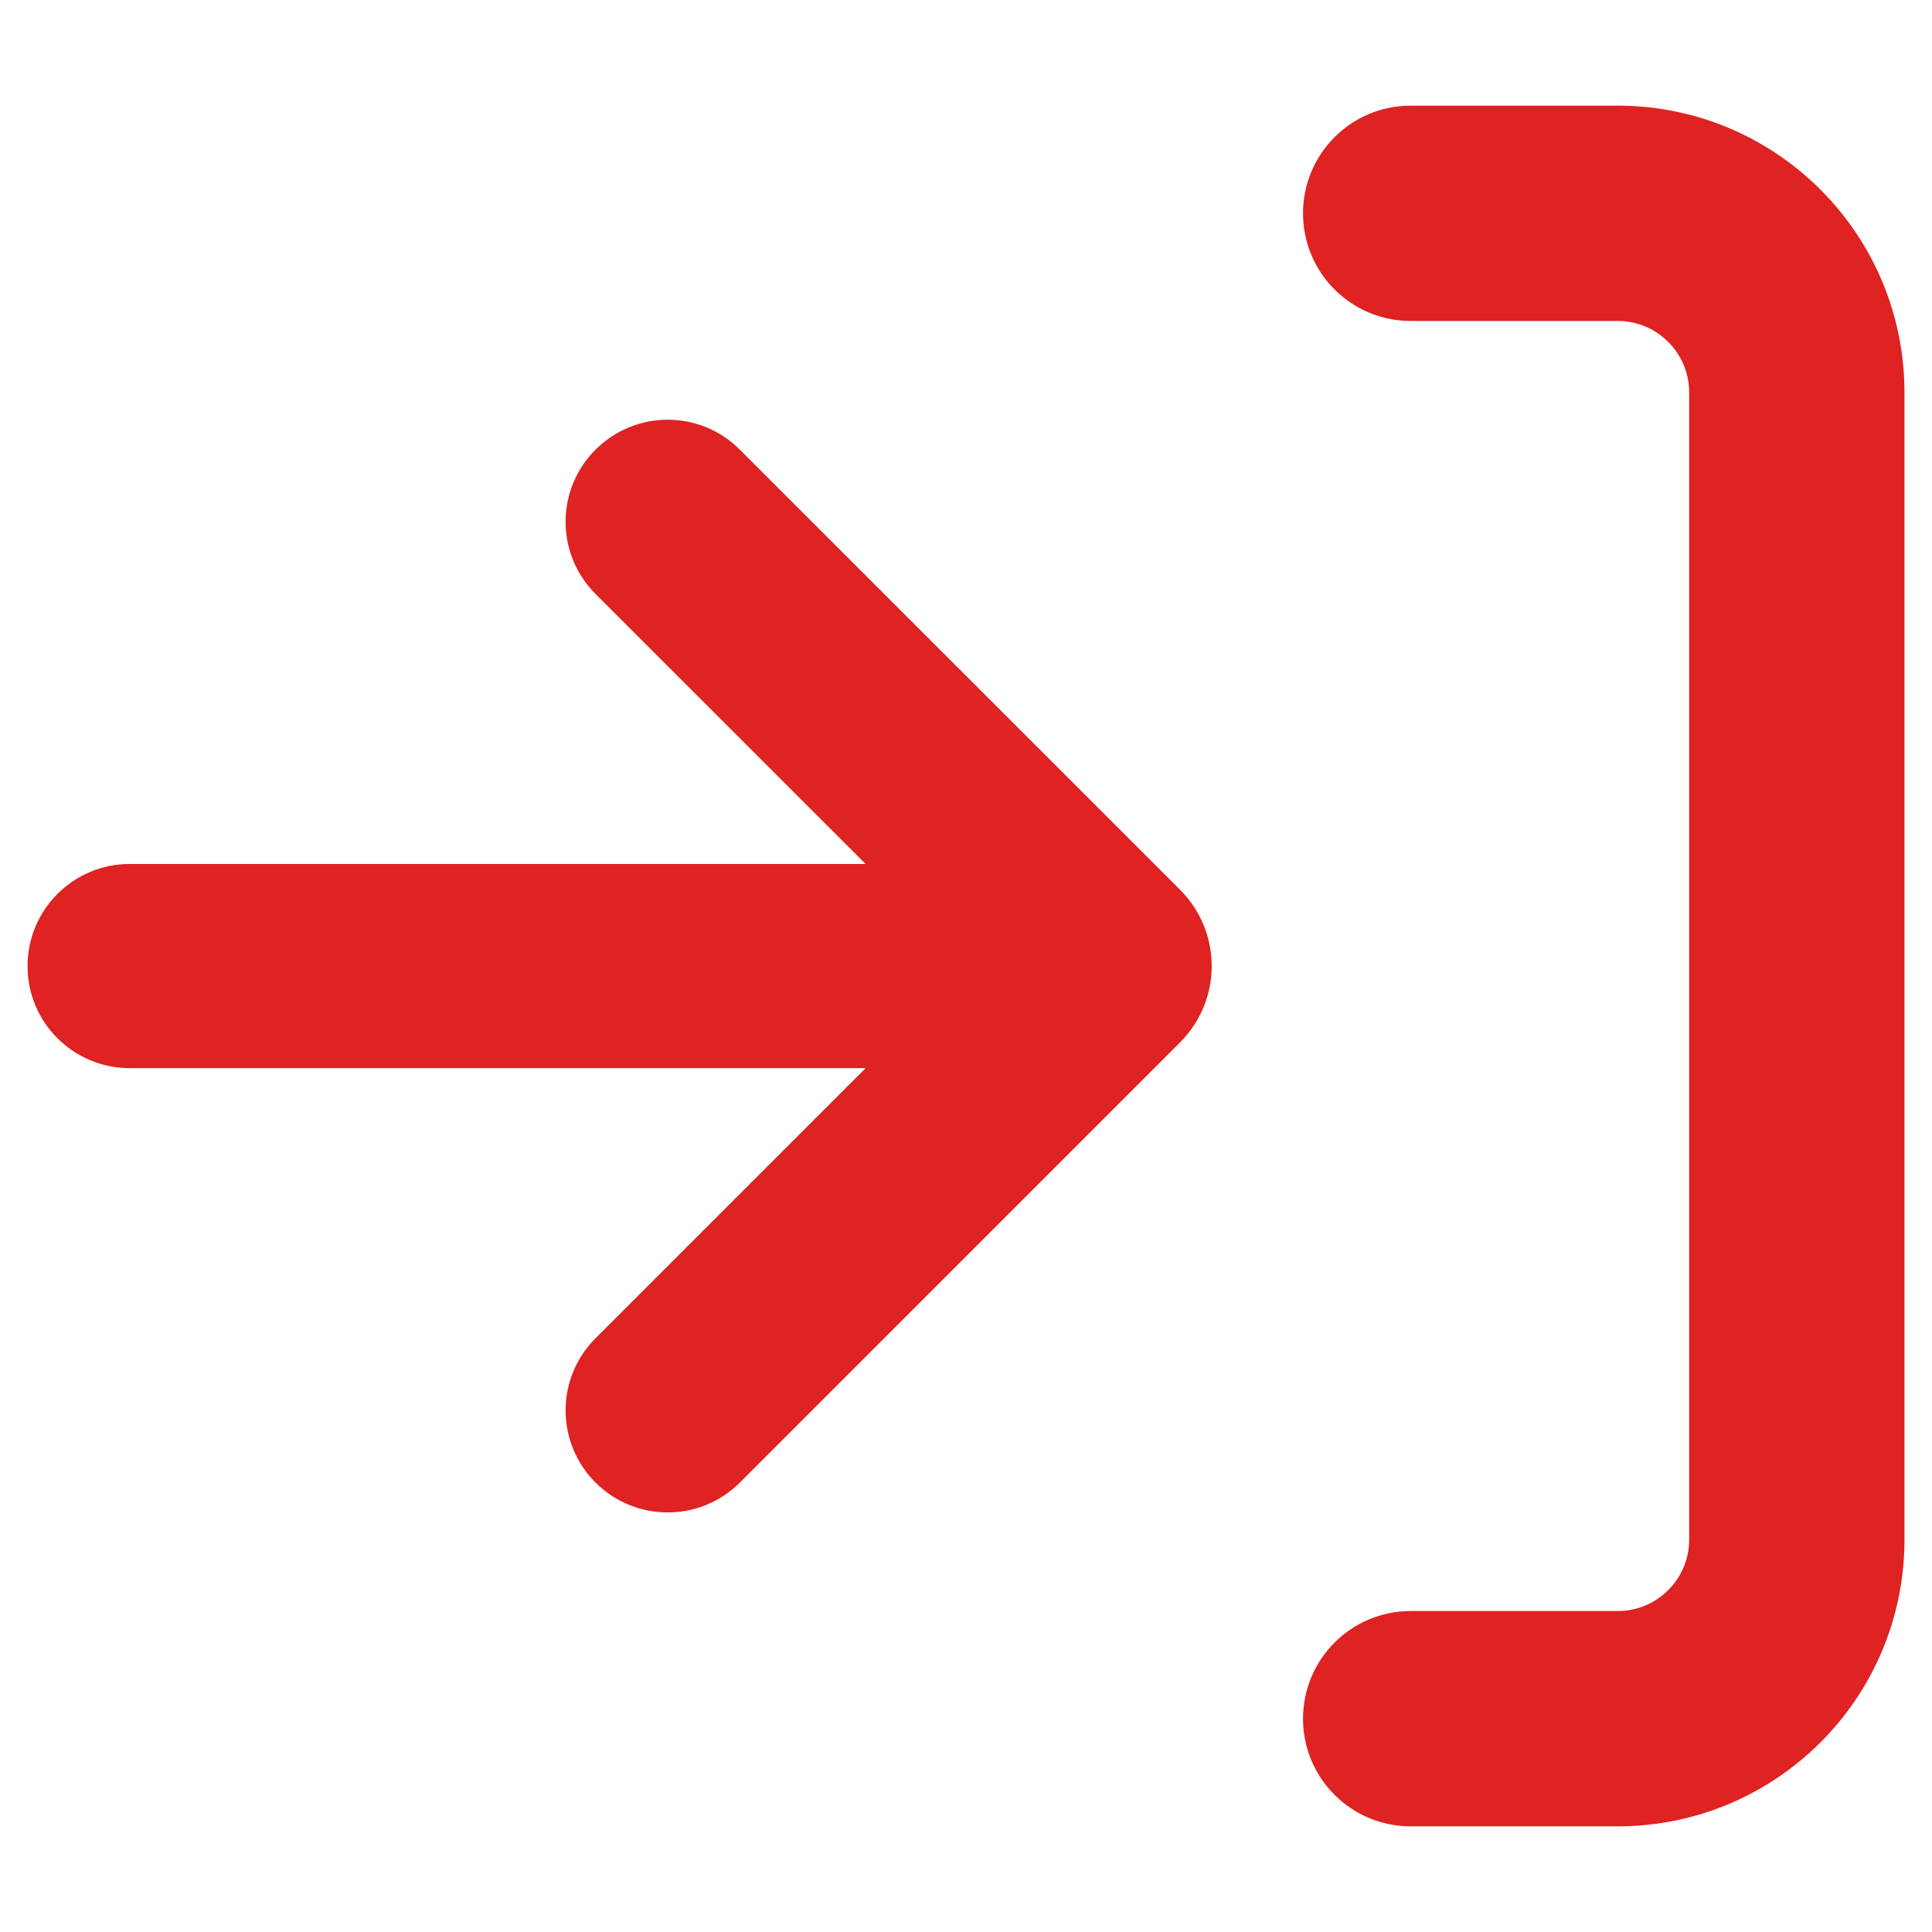
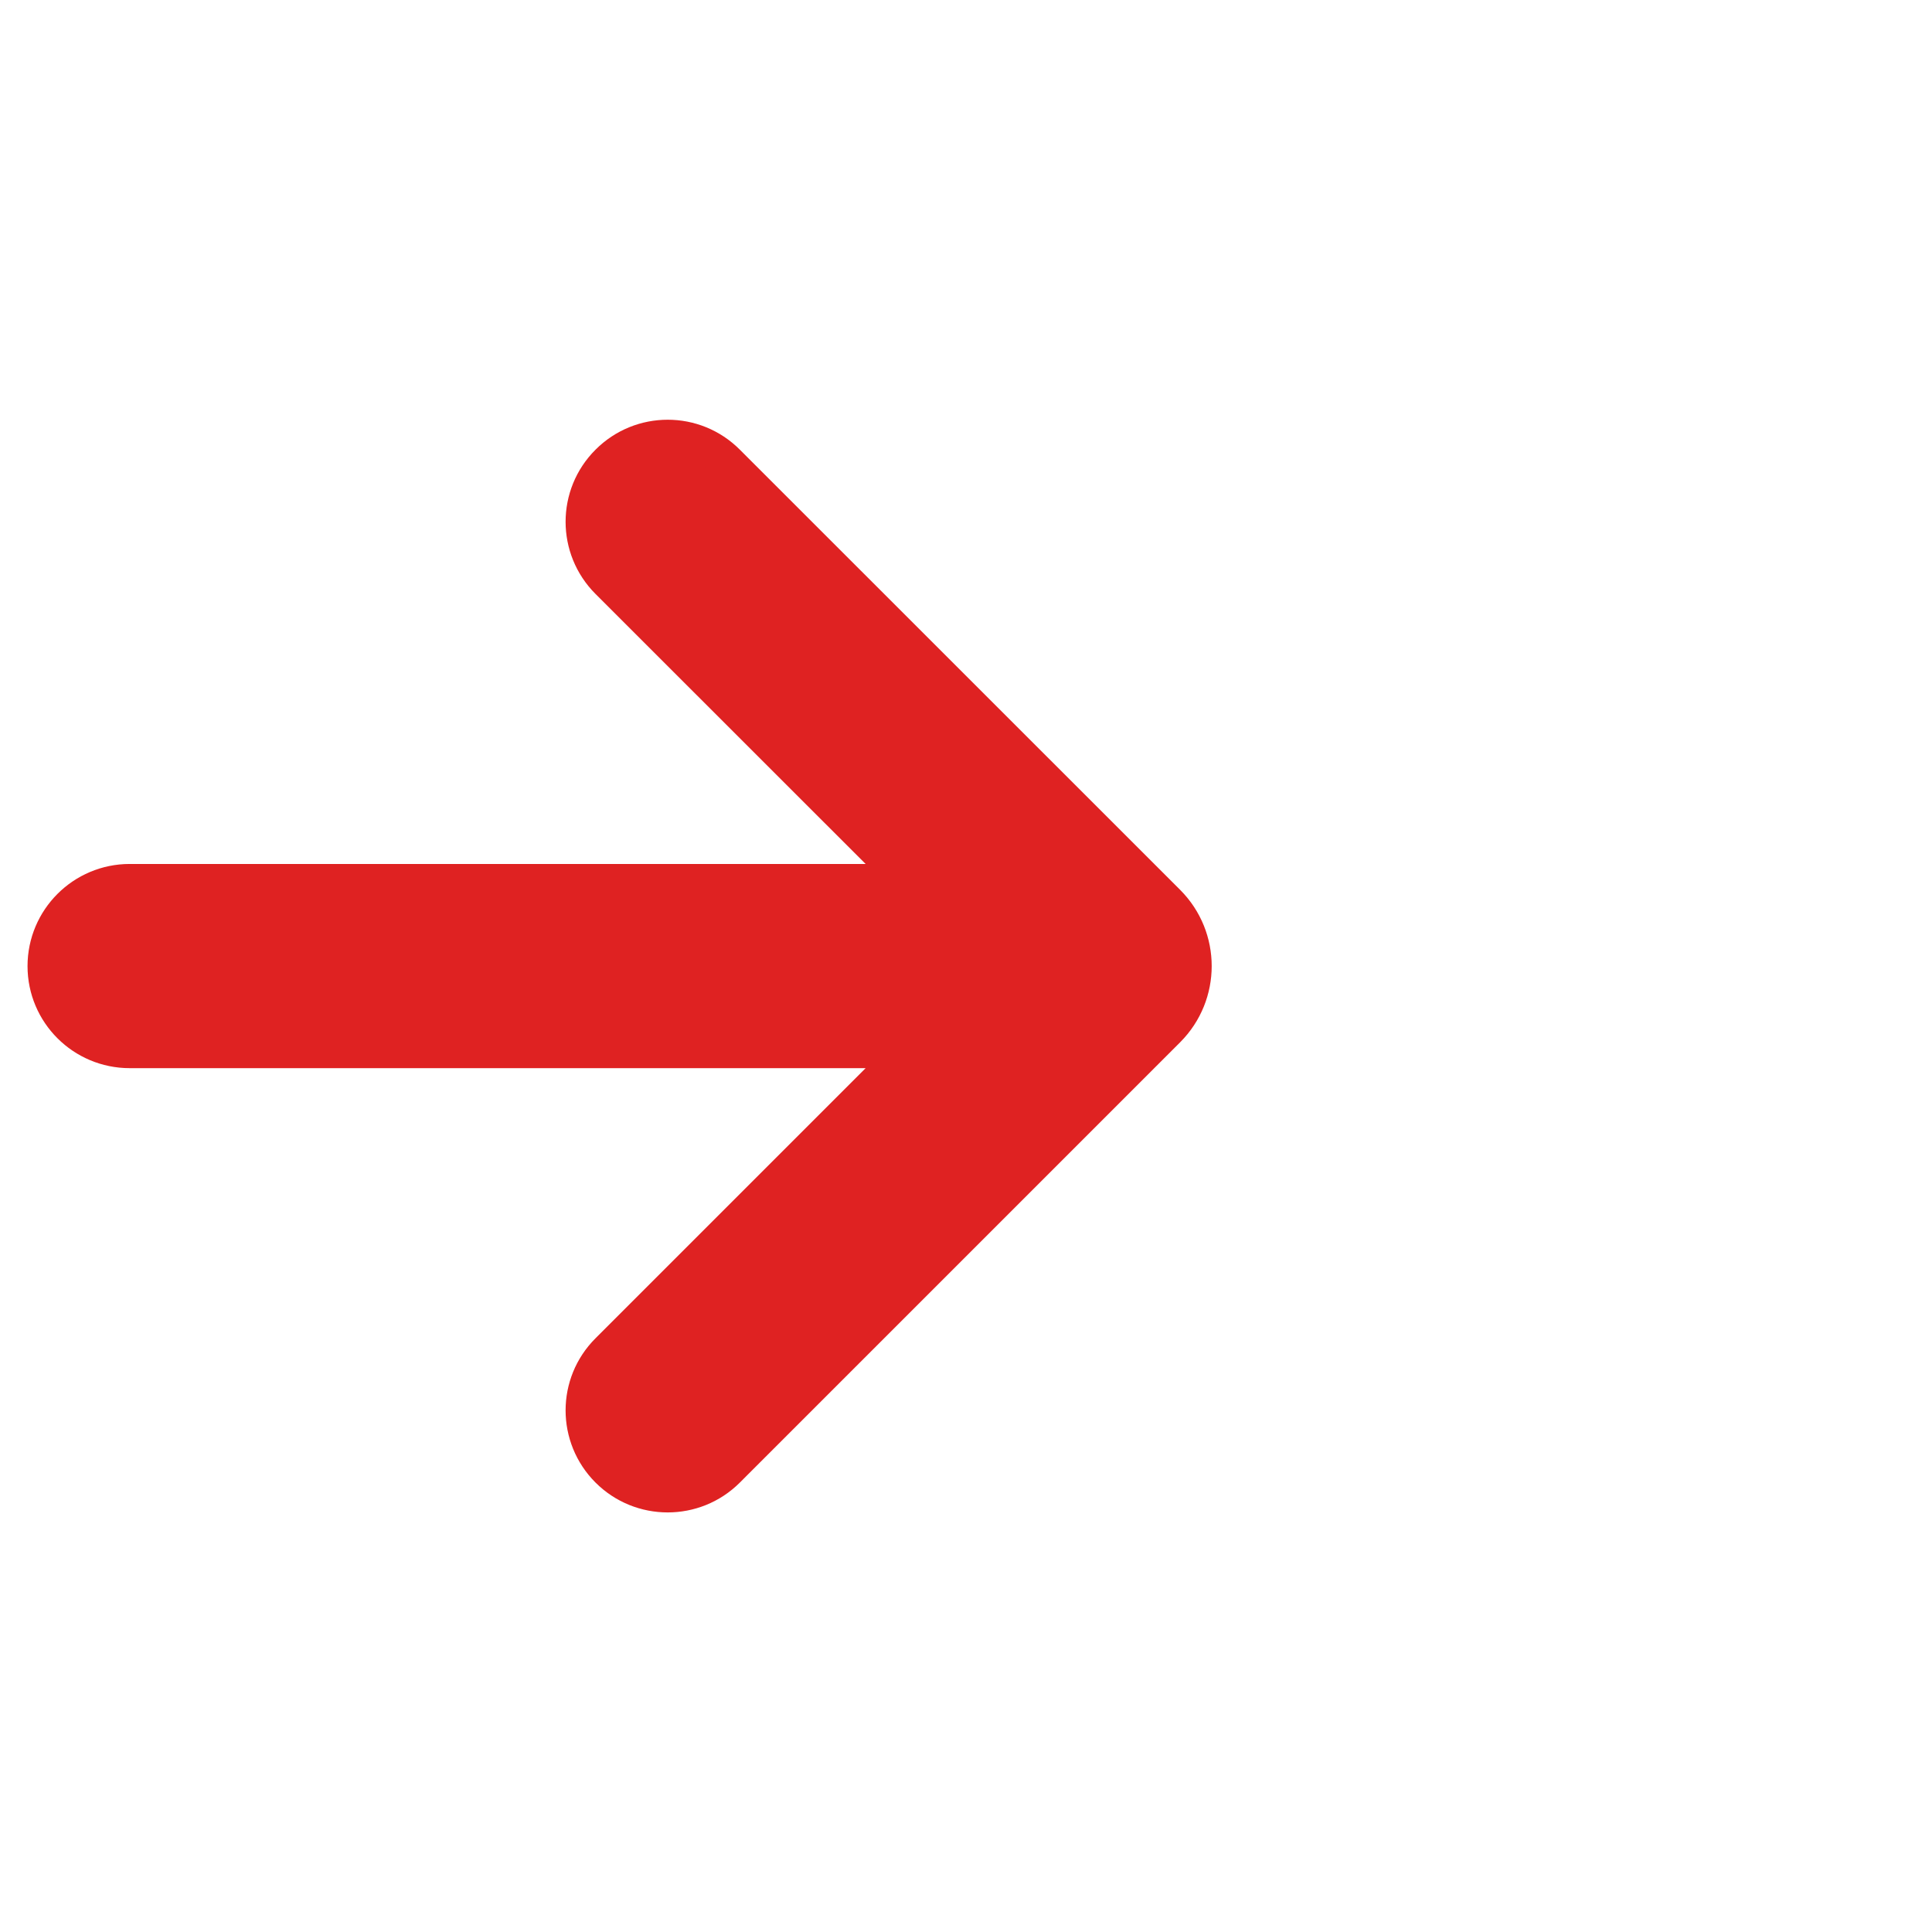
<svg xmlns="http://www.w3.org/2000/svg" width="16" height="16" viewBox="0 0 16 16" fill="none">
  <path d="M5.038 11.189C4.766 11.46 4.766 11.9 5.038 12.172C5.309 12.443 5.75 12.443 6.021 12.172L9.668 8.525C9.957 8.235 9.957 7.766 9.668 7.476L6.021 3.83C5.75 3.558 5.309 3.558 5.038 3.83C4.766 4.101 4.766 4.541 5.038 4.813L7.531 7.305H1.074C0.69 7.305 0.378 7.617 0.378 8.001C0.378 8.385 0.69 8.696 1.074 8.696H7.531L5.038 11.189Z" fill="#df2222" stroke="#df2222" stroke-width="0.3" />
-   <path fill-rule="evenodd" clip-rule="evenodd" d="M10.941 1.767C10.941 1.357 11.273 1.025 11.682 1.025H13.397C14.626 1.025 15.622 2.021 15.622 3.25V12.751C15.622 13.979 14.626 14.975 13.397 14.975H11.682C11.273 14.975 10.941 14.643 10.941 14.234C10.941 13.824 11.273 13.492 11.682 13.492H13.397C13.806 13.492 14.139 13.16 14.139 12.751V3.25C14.139 2.84 13.806 2.508 13.397 2.508H11.682C11.273 2.508 10.941 2.176 10.941 1.767Z" fill="#df2222" stroke="#df2222" stroke-width="0.3" />
</svg>